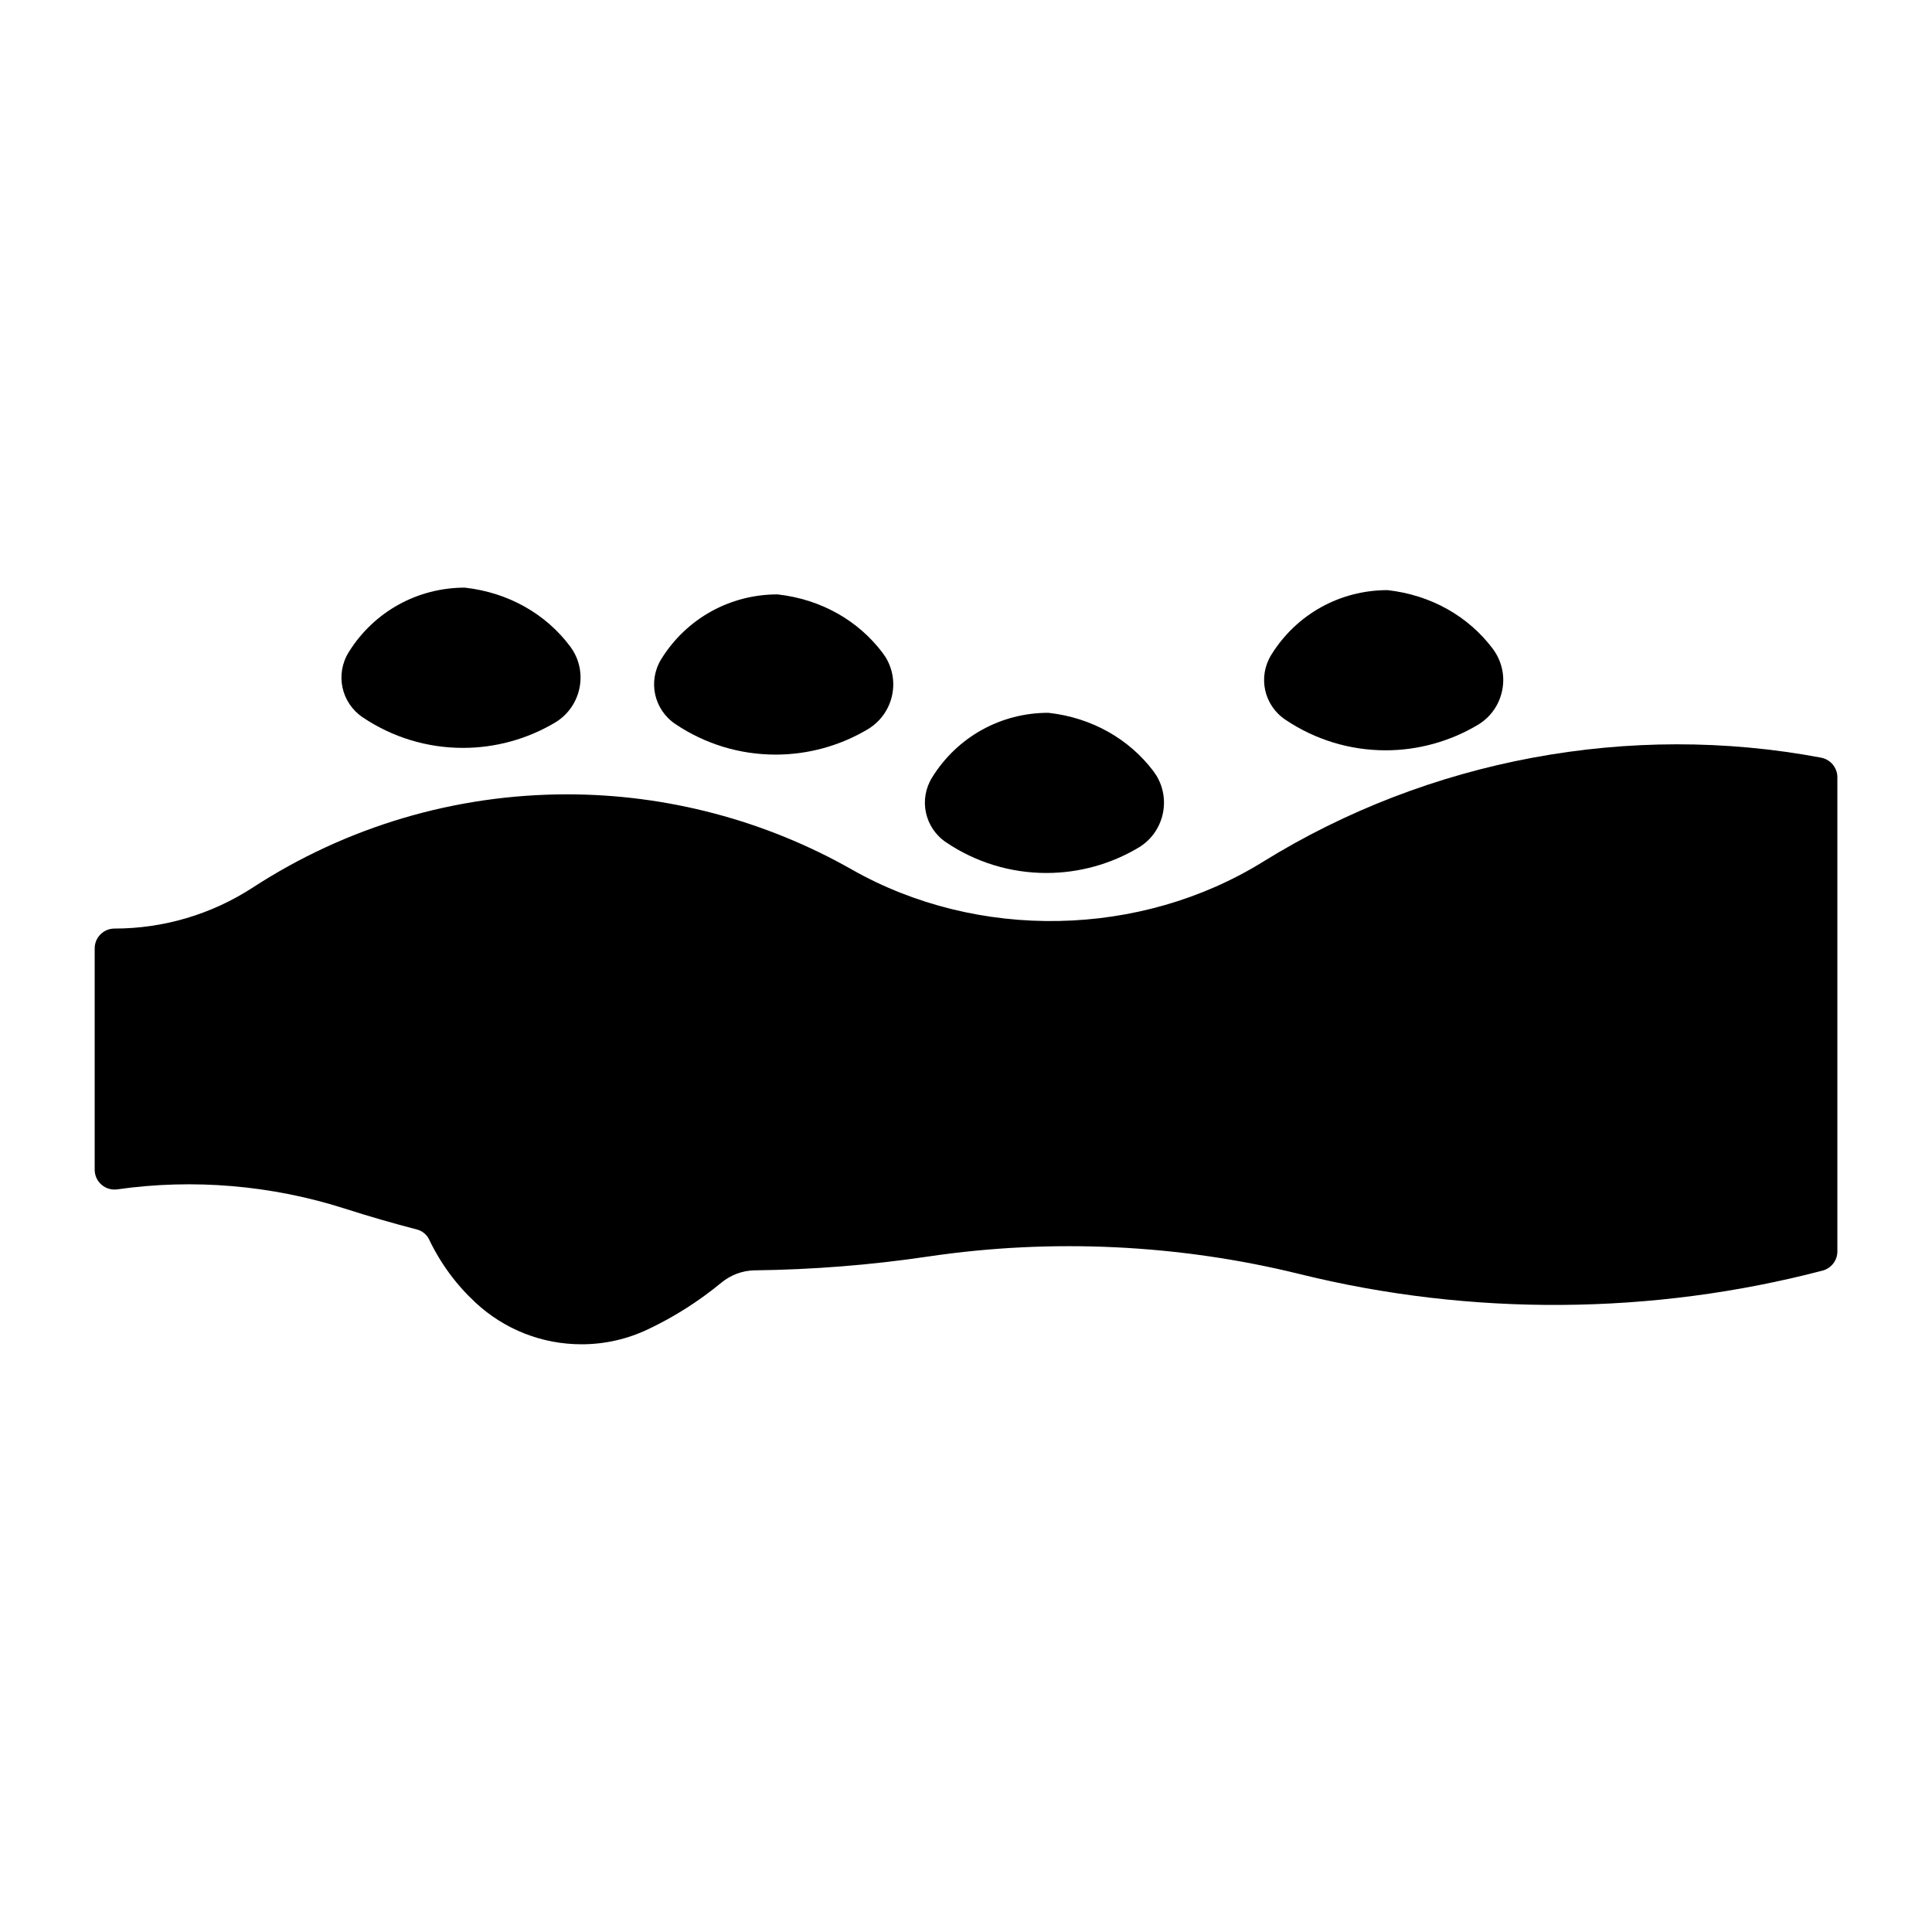
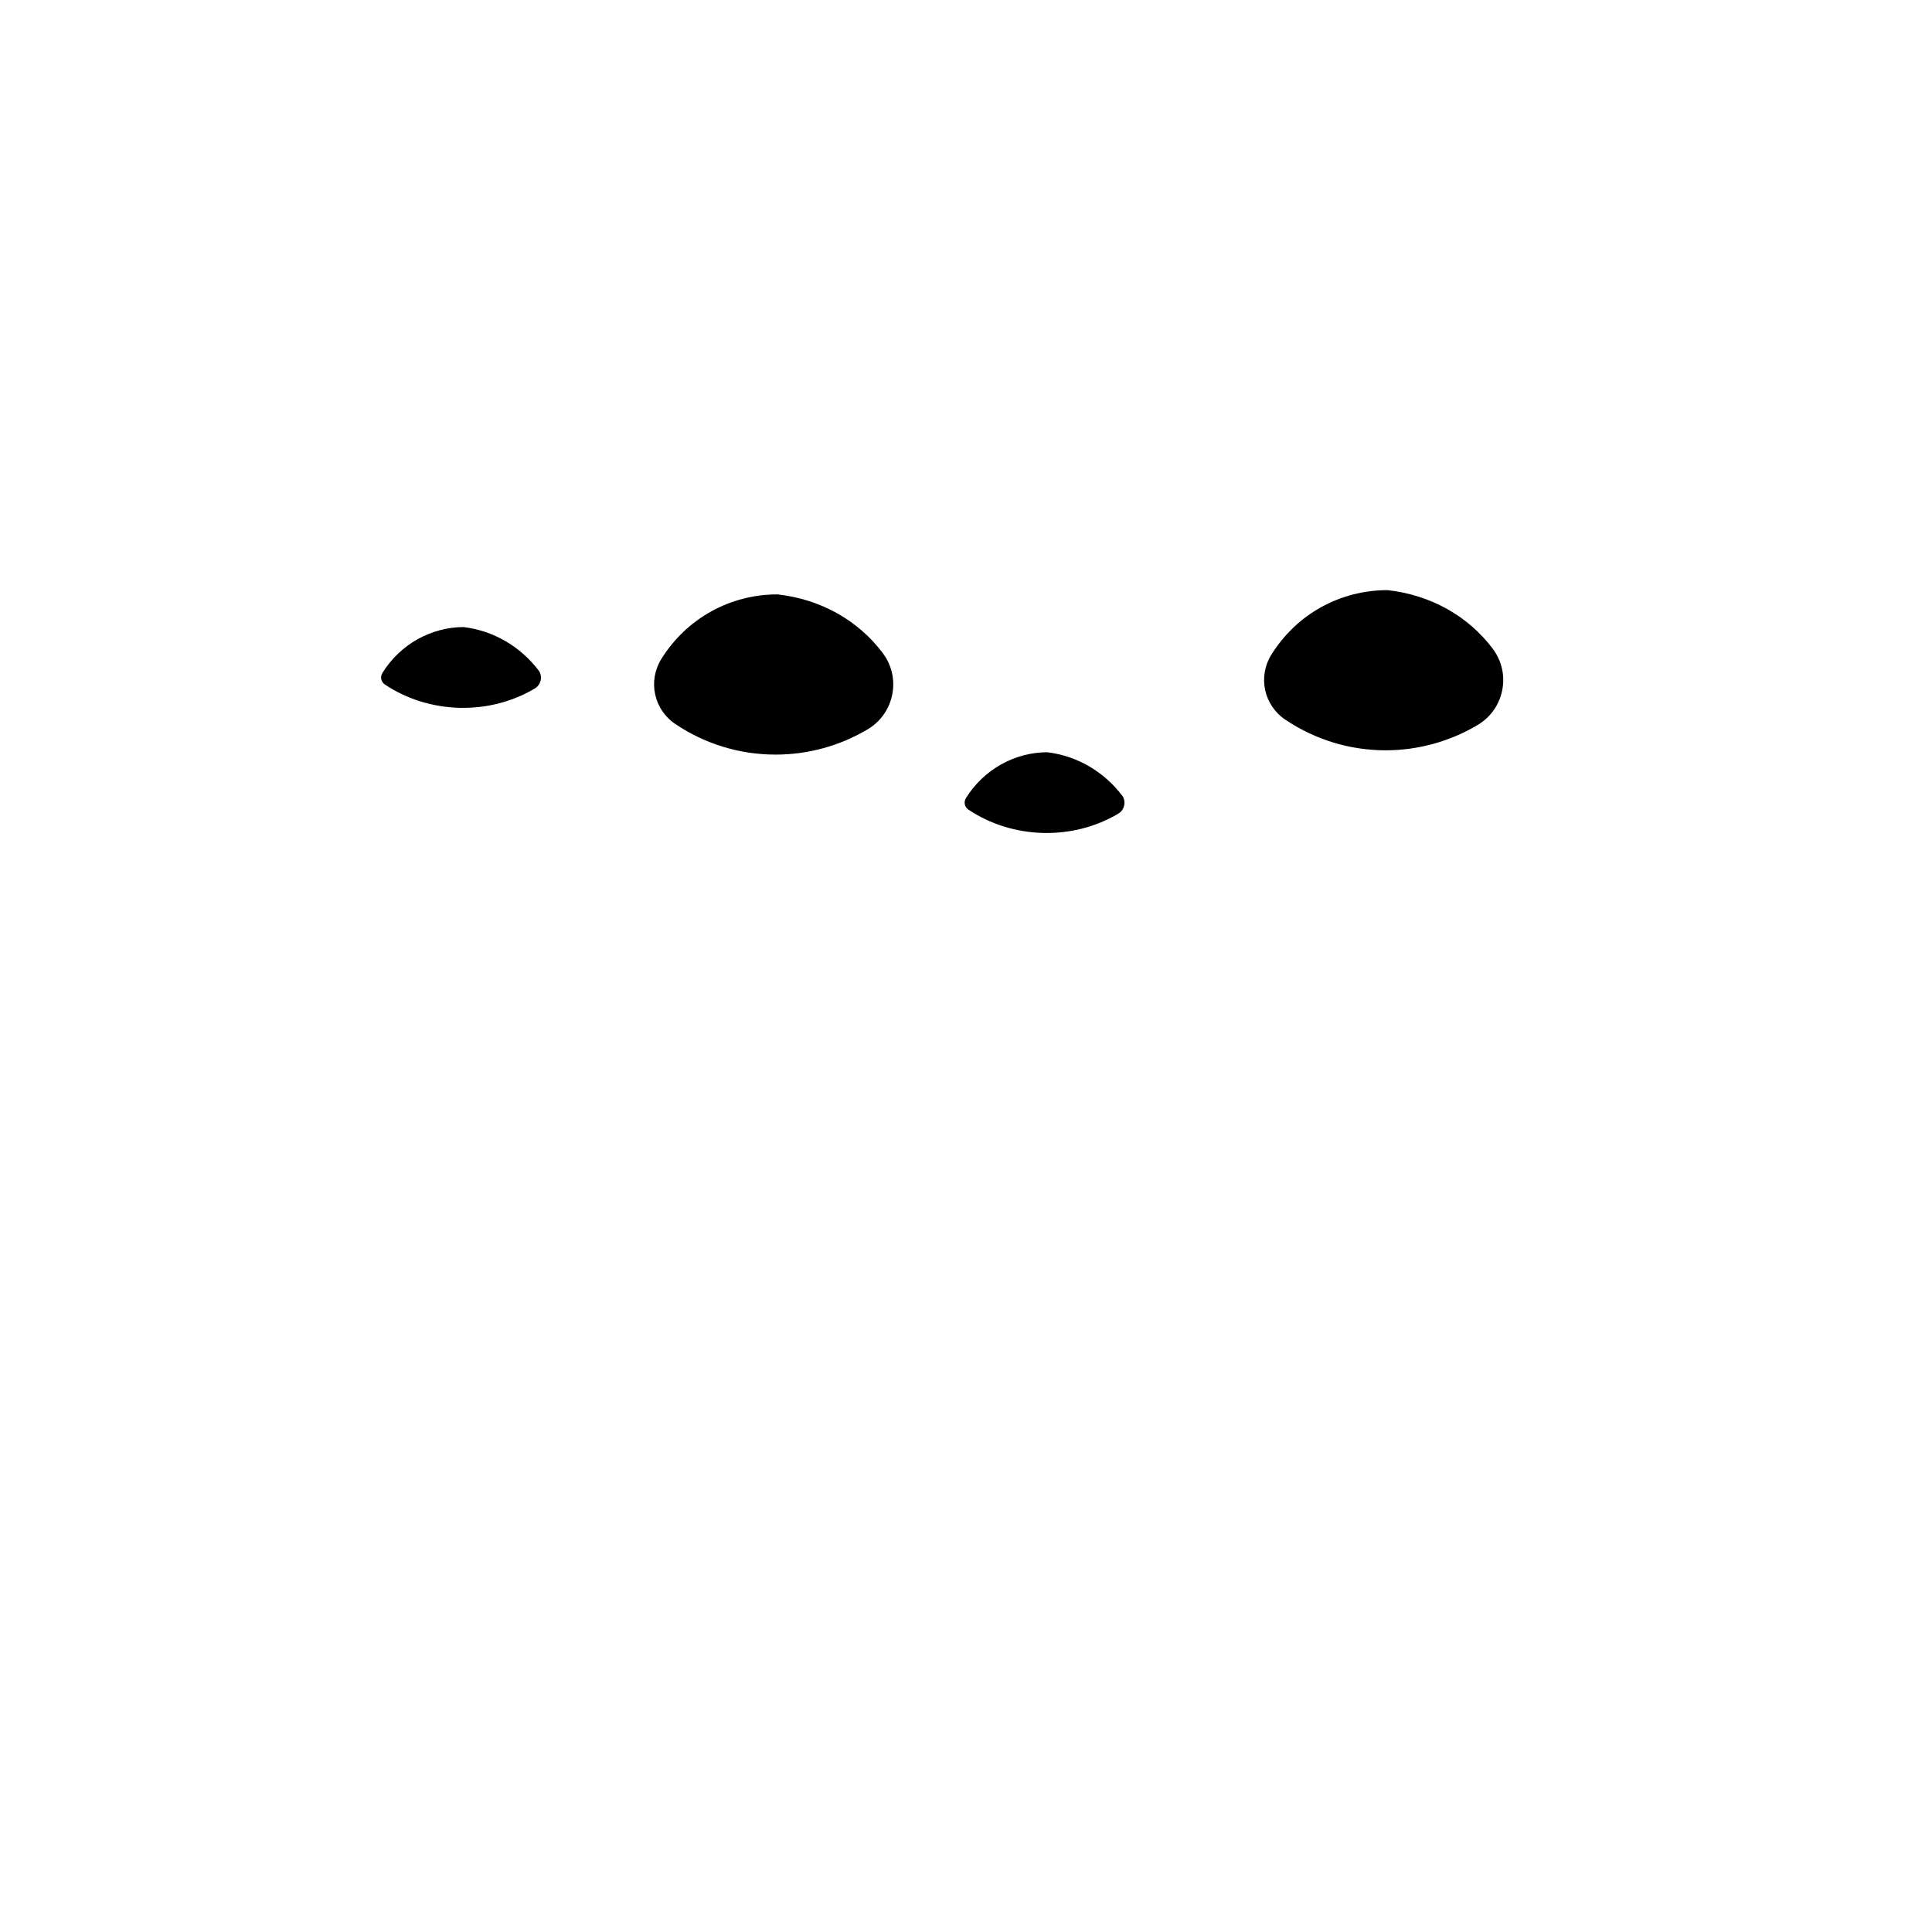
<svg xmlns="http://www.w3.org/2000/svg" fill="#000000" width="800px" height="800px" version="1.1" viewBox="144 144 512 512">
  <g>
-     <path d="m267.2 299.73c-12.594 0-24.109 6.383-30.773 17.078-3.652 5.879-2.004 13.457 3.715 17.309 7.883 5.289 17.066 8.082 26.555 8.082 8.574 0 17.016-2.32 24.395-6.707 6.551-3.914 8.711-12.438 4.828-18.945-0.105-0.188-0.723-1.125-0.859-1.289-6.457-8.578-16.312-14.227-27.859-15.527z" />
    <path d="m285.72 326.46c-12.113 7.223-28.023 6.781-39.738-1.07-0.996-0.672-1.289-2.004-0.652-3.035 4.723-7.621 12.898-12.133 21.508-12.176 7.852 0.934 15.082 5.082 20.047 11.691 0.945 1.586 0.43 3.644-1.164 4.59z" />
    <path d="m350.05 301.52c-12.594 0-24.098 6.383-30.766 17.078-3.652 5.879-2.016 13.445 3.715 17.297 7.883 5.289 17.055 8.082 26.555 8.082 8.586 0 17.023-2.32 24.402-6.707 3.168-1.898 5.426-4.914 6.34-8.5 0.902-3.59 0.367-7.293-1.523-10.477-0.105-0.18-0.723-1.09-0.852-1.258-6.481-8.578-16.312-14.227-27.871-15.516z" />
    <path d="m368.57 328.25c-12.09 7.223-28.016 6.781-39.727-1.07-1.02-0.672-1.289-2.004-0.66-3.035 4.734-7.598 12.898-12.133 21.508-12.164 7.852 0.922 15.094 5.07 20.047 11.684 0.453 0.766 0.586 1.66 0.367 2.531-0.223 0.879-0.758 1.594-1.535 2.055z" />
-     <path d="m421.82 332.9c-12.586 0-24.09 6.359-30.766 17.078-3.664 5.856-2.016 13.445 3.715 17.277 7.871 5.301 17.055 8.094 26.566 8.094 8.566 0 17.004-2.32 24.383-6.719 6.551-3.906 8.711-12.426 4.797-19.008-0.094-0.156-0.723-1.09-0.828-1.227-6.465-8.547-16.301-14.207-27.867-15.496z" />
    <path d="m440.37 359.62c-12.113 7.223-28.035 6.781-39.738-1.07-1.008-0.672-1.289-2.004-0.66-3.023 4.734-7.621 12.91-12.133 21.508-12.176 7.852 0.922 15.094 5.07 20.047 11.684 0.941 1.582 0.426 3.641-1.156 4.586z" />
    <path d="m511.71 300.39c-12.594 0-24.098 6.371-30.766 17.078-3.664 5.856-2.016 13.445 3.715 17.277 7.883 5.289 17.055 8.094 26.555 8.094 8.574 0 17.023-2.34 24.402-6.727 3.168-1.891 5.426-4.902 6.328-8.492 0.914-3.59 0.367-7.293-1.531-10.477-0.082-0.168-0.715-1.102-0.84-1.258-6.473-8.566-16.316-14.203-27.863-15.496z" />
    <path d="m530.22 327.11c-12.09 7.223-28.016 6.789-39.727-1.082-1.02-0.66-1.289-1.984-0.66-3.023 4.746-7.598 12.91-12.121 21.508-12.164 7.852 0.934 15.094 5.059 20.035 11.684 0.453 0.754 0.586 1.66 0.367 2.519-0.223 0.859-0.758 1.617-1.523 2.066z" />
-     <path d="m626.62 344.79c-50.695-9.551-104.05 0.418-147.89 27.574-32.578 20.195-75.645 20.992-108.97 2.078-22.965-13.047-49.07-19.934-75.465-19.934-29.652 0-58.453 8.535-83.316 24.707-10.926 7.094-23.605 10.863-36.641 10.863-2.887 0-5.246 2.34-5.246 5.246v58.672c0 1.523 0.66 2.969 1.805 3.957 1.145 1.008 2.699 1.449 4.176 1.238 20.172-2.875 40.891-1.102 60.277 5.09 6.309 2.027 12.68 3.871 19.094 5.531 1.469 0.367 2.664 1.363 3.305 2.719 3.035 6.34 7.18 11.965 12.332 16.73 7.652 7.086 17.602 10.988 28.023 10.988 6.172 0 12.133-1.355 17.719-4.019 6.938-3.285 13.457-7.453 19.387-12.344 2.477-2.035 5.594-3.191 8.785-3.234 15.355-0.188 30.867-1.406 46.129-3.684 32.645-4.816 66.324-3.223 98.398 4.691 45.289 11.188 93.332 10.875 138.46-0.934 2.32-0.609 3.938-2.688 3.938-5.07v-125.71c-0.02-2.527-1.828-4.68-4.305-5.152z" />
  </g>
</svg>